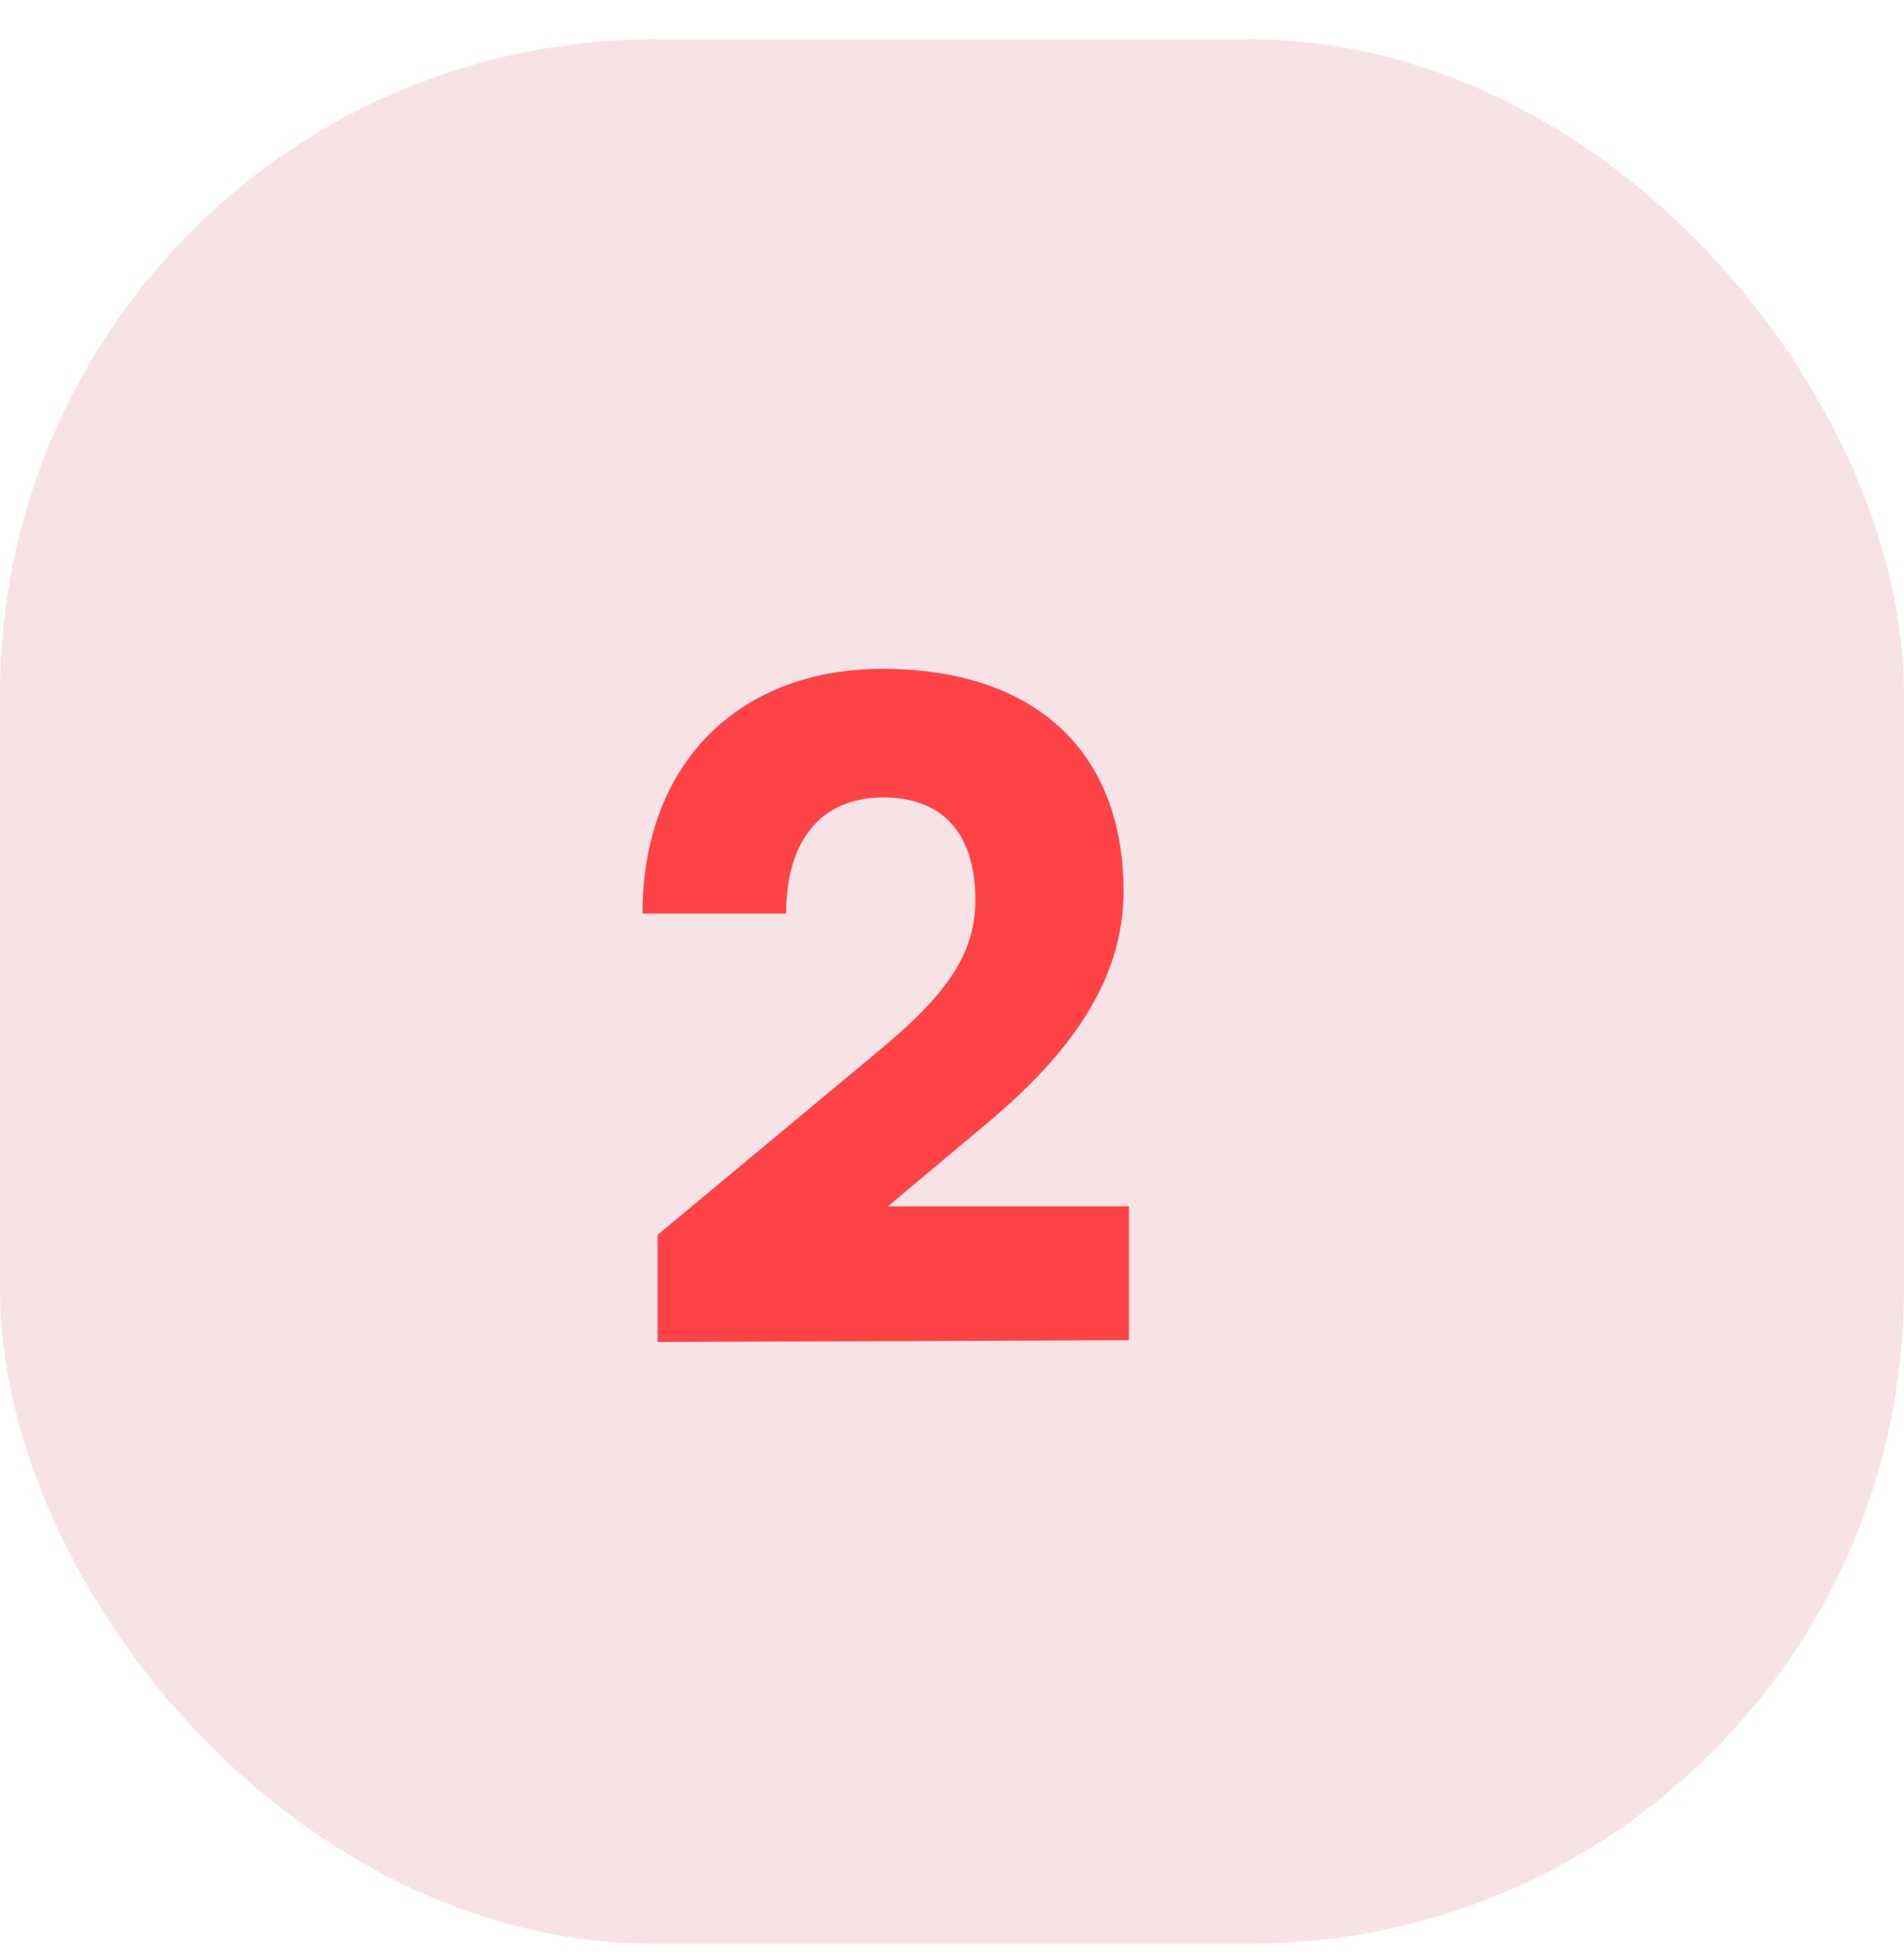
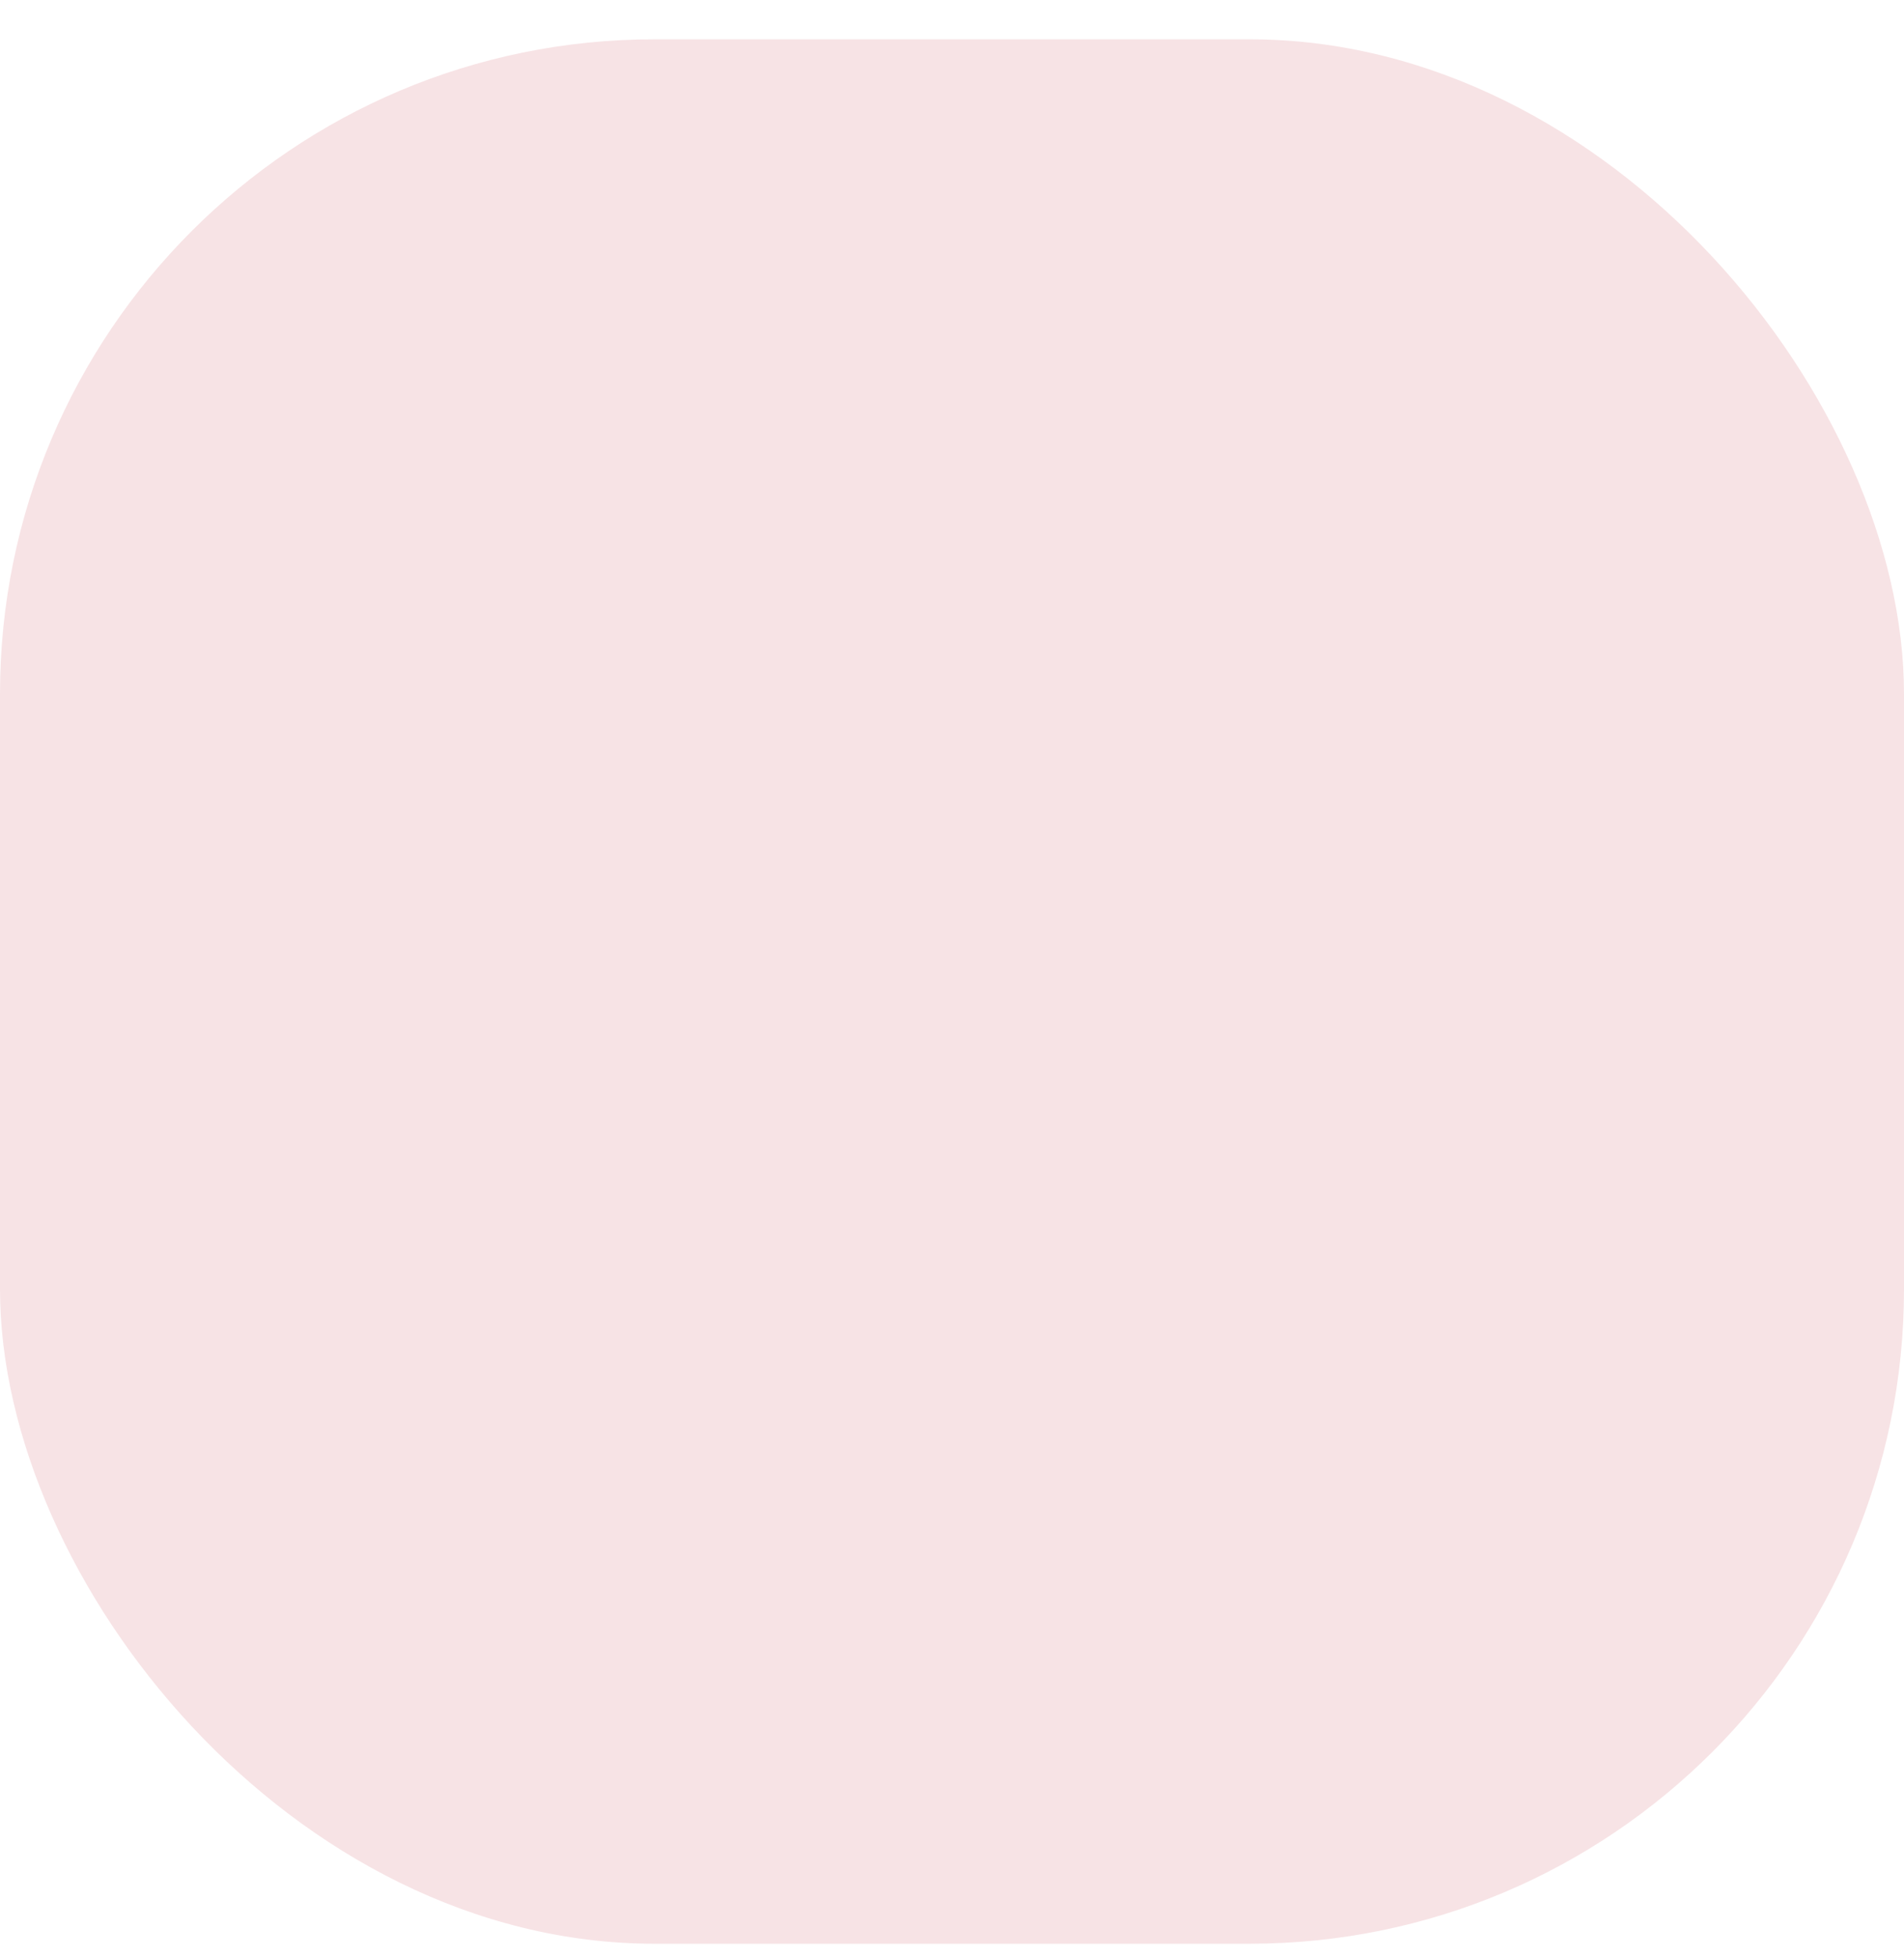
<svg xmlns="http://www.w3.org/2000/svg" width="36" height="37" viewBox="0 0 36 37" fill="none">
  <rect y="0.743" width="36" height="36" rx="12.375" fill="#F7E3E5" />
-   <path d="M21.345 25.334L12.434 25.368V23.343L16.552 19.918C17.885 18.821 18.442 18.044 18.442 17.015C18.442 15.749 17.818 15.074 16.704 15.074C15.54 15.074 14.864 15.867 14.864 17.268H12.148C12.148 14.467 13.936 12.644 16.687 12.644C19.539 12.644 21.243 14.18 21.243 16.846C21.243 18.551 20.214 19.934 18.661 21.234L16.788 22.803H21.345V25.334Z" fill="#FD4346" />
</svg>